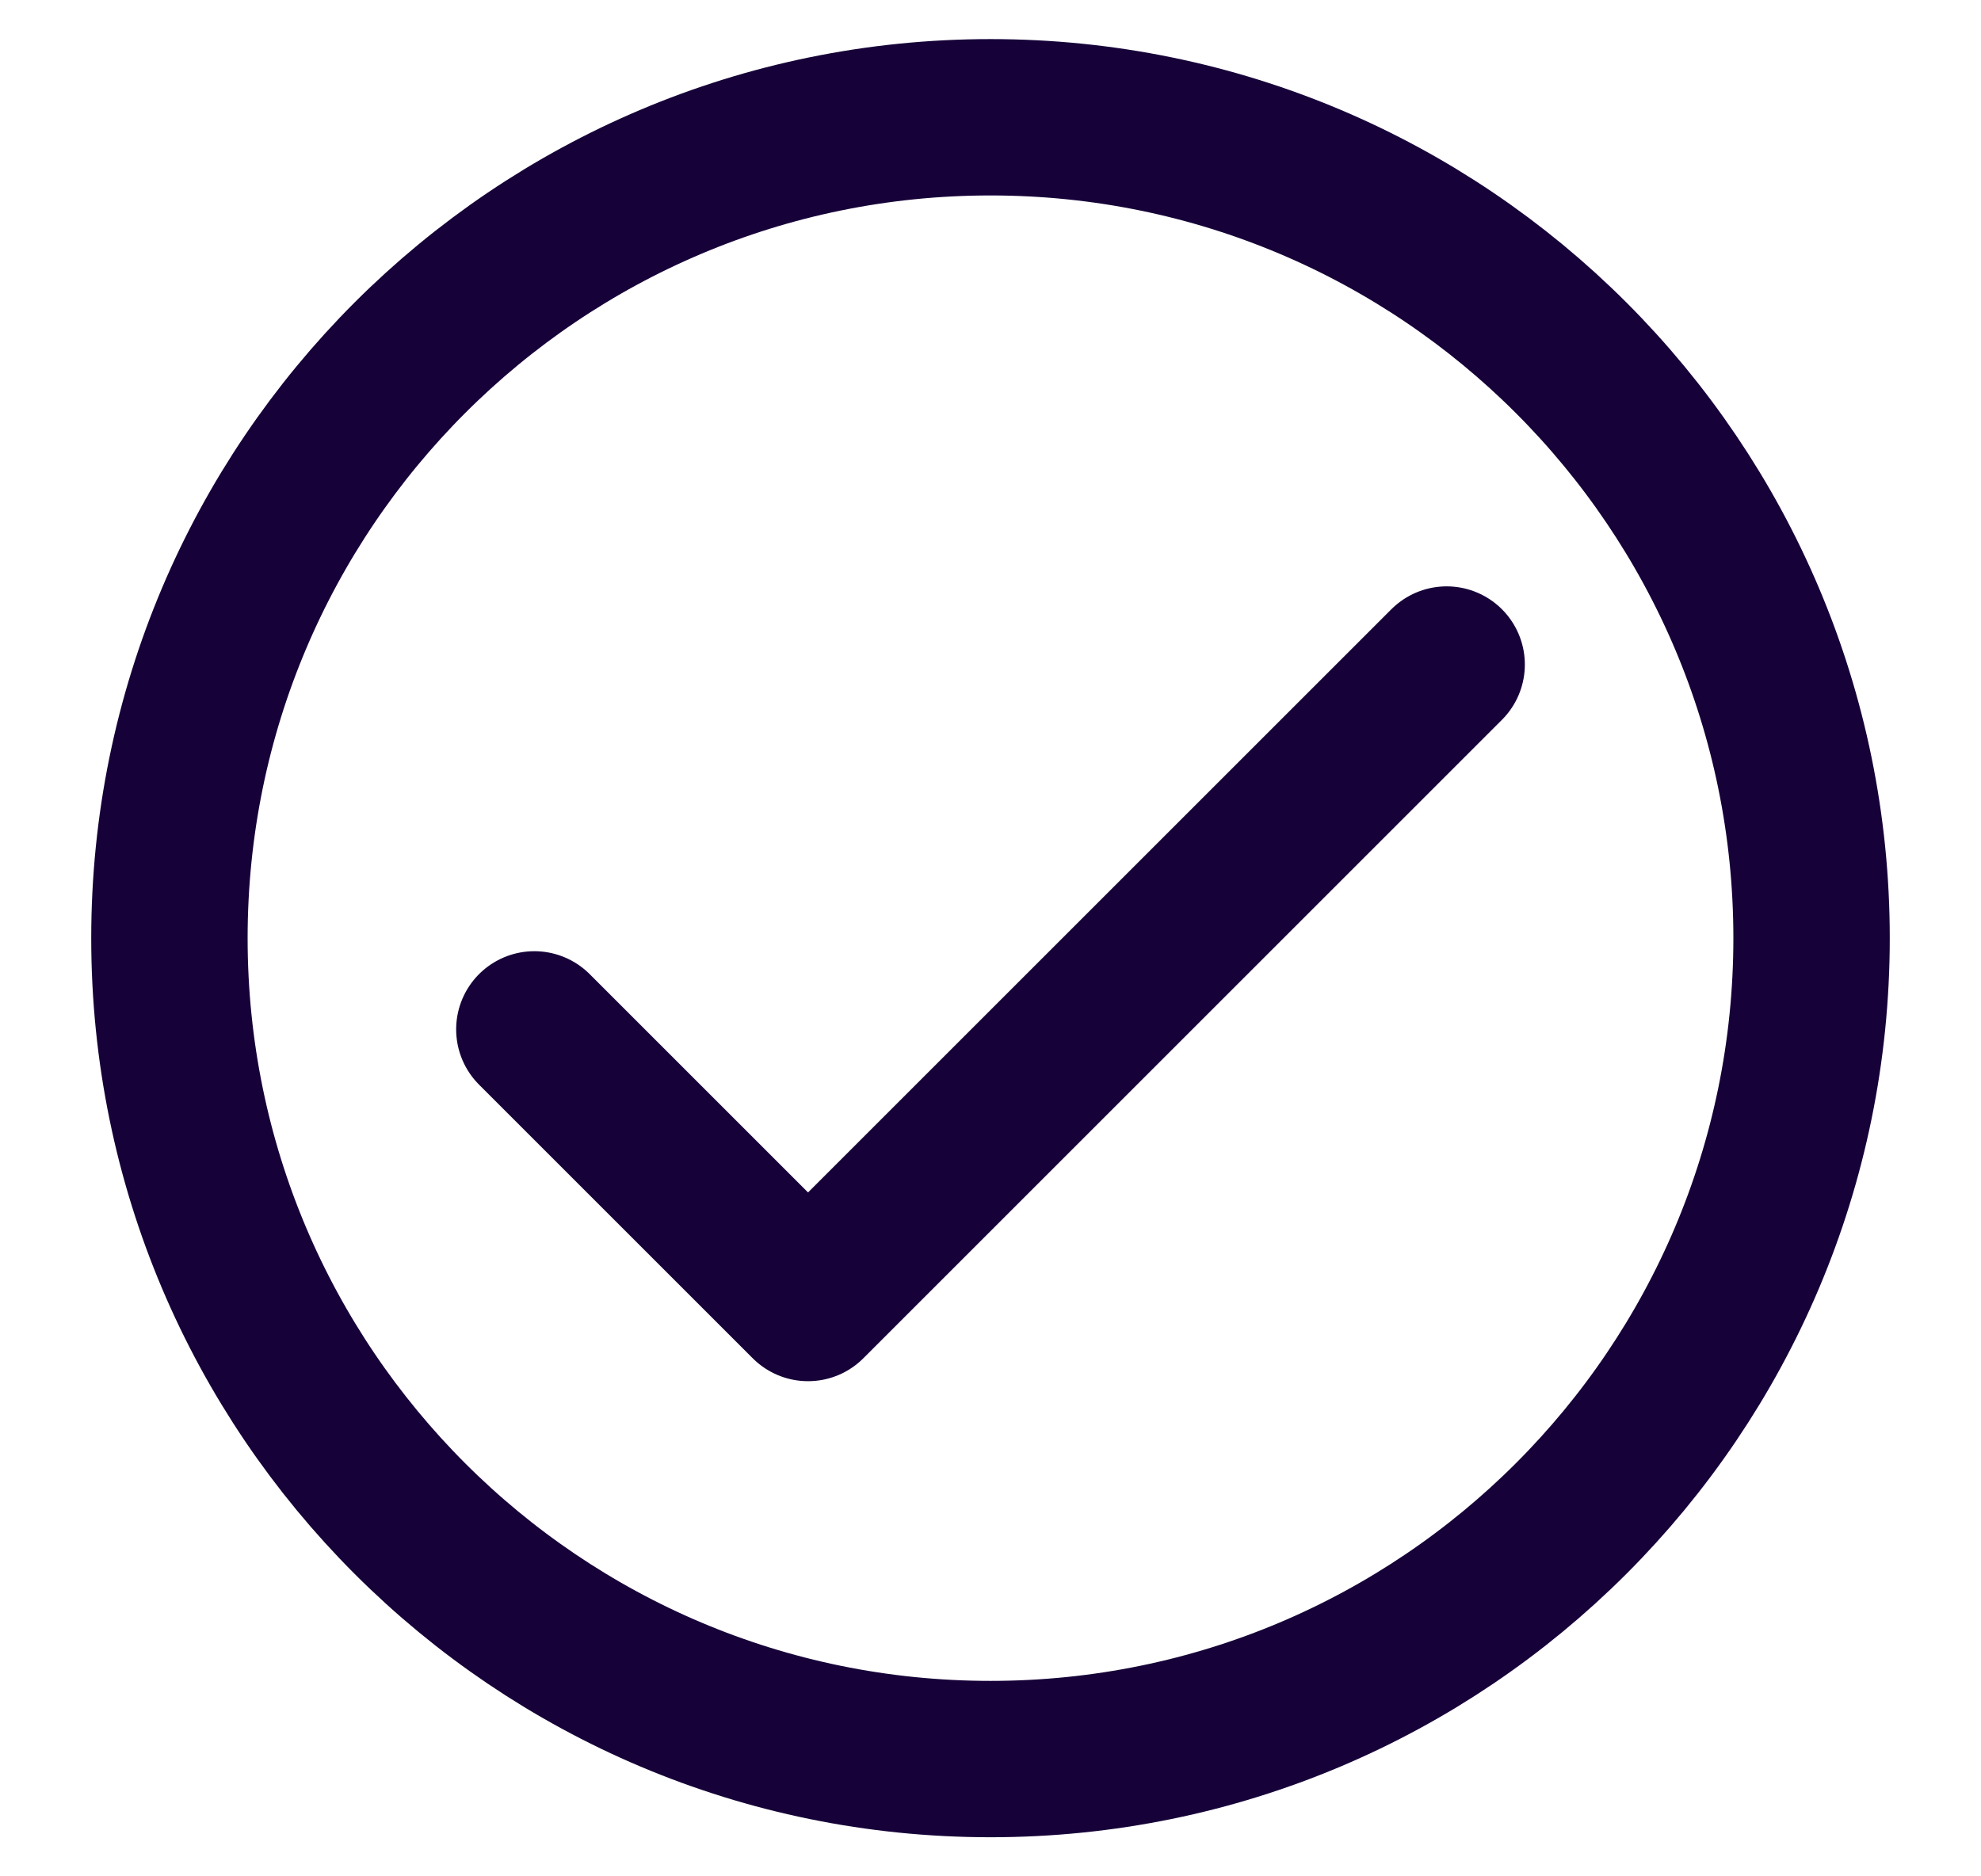
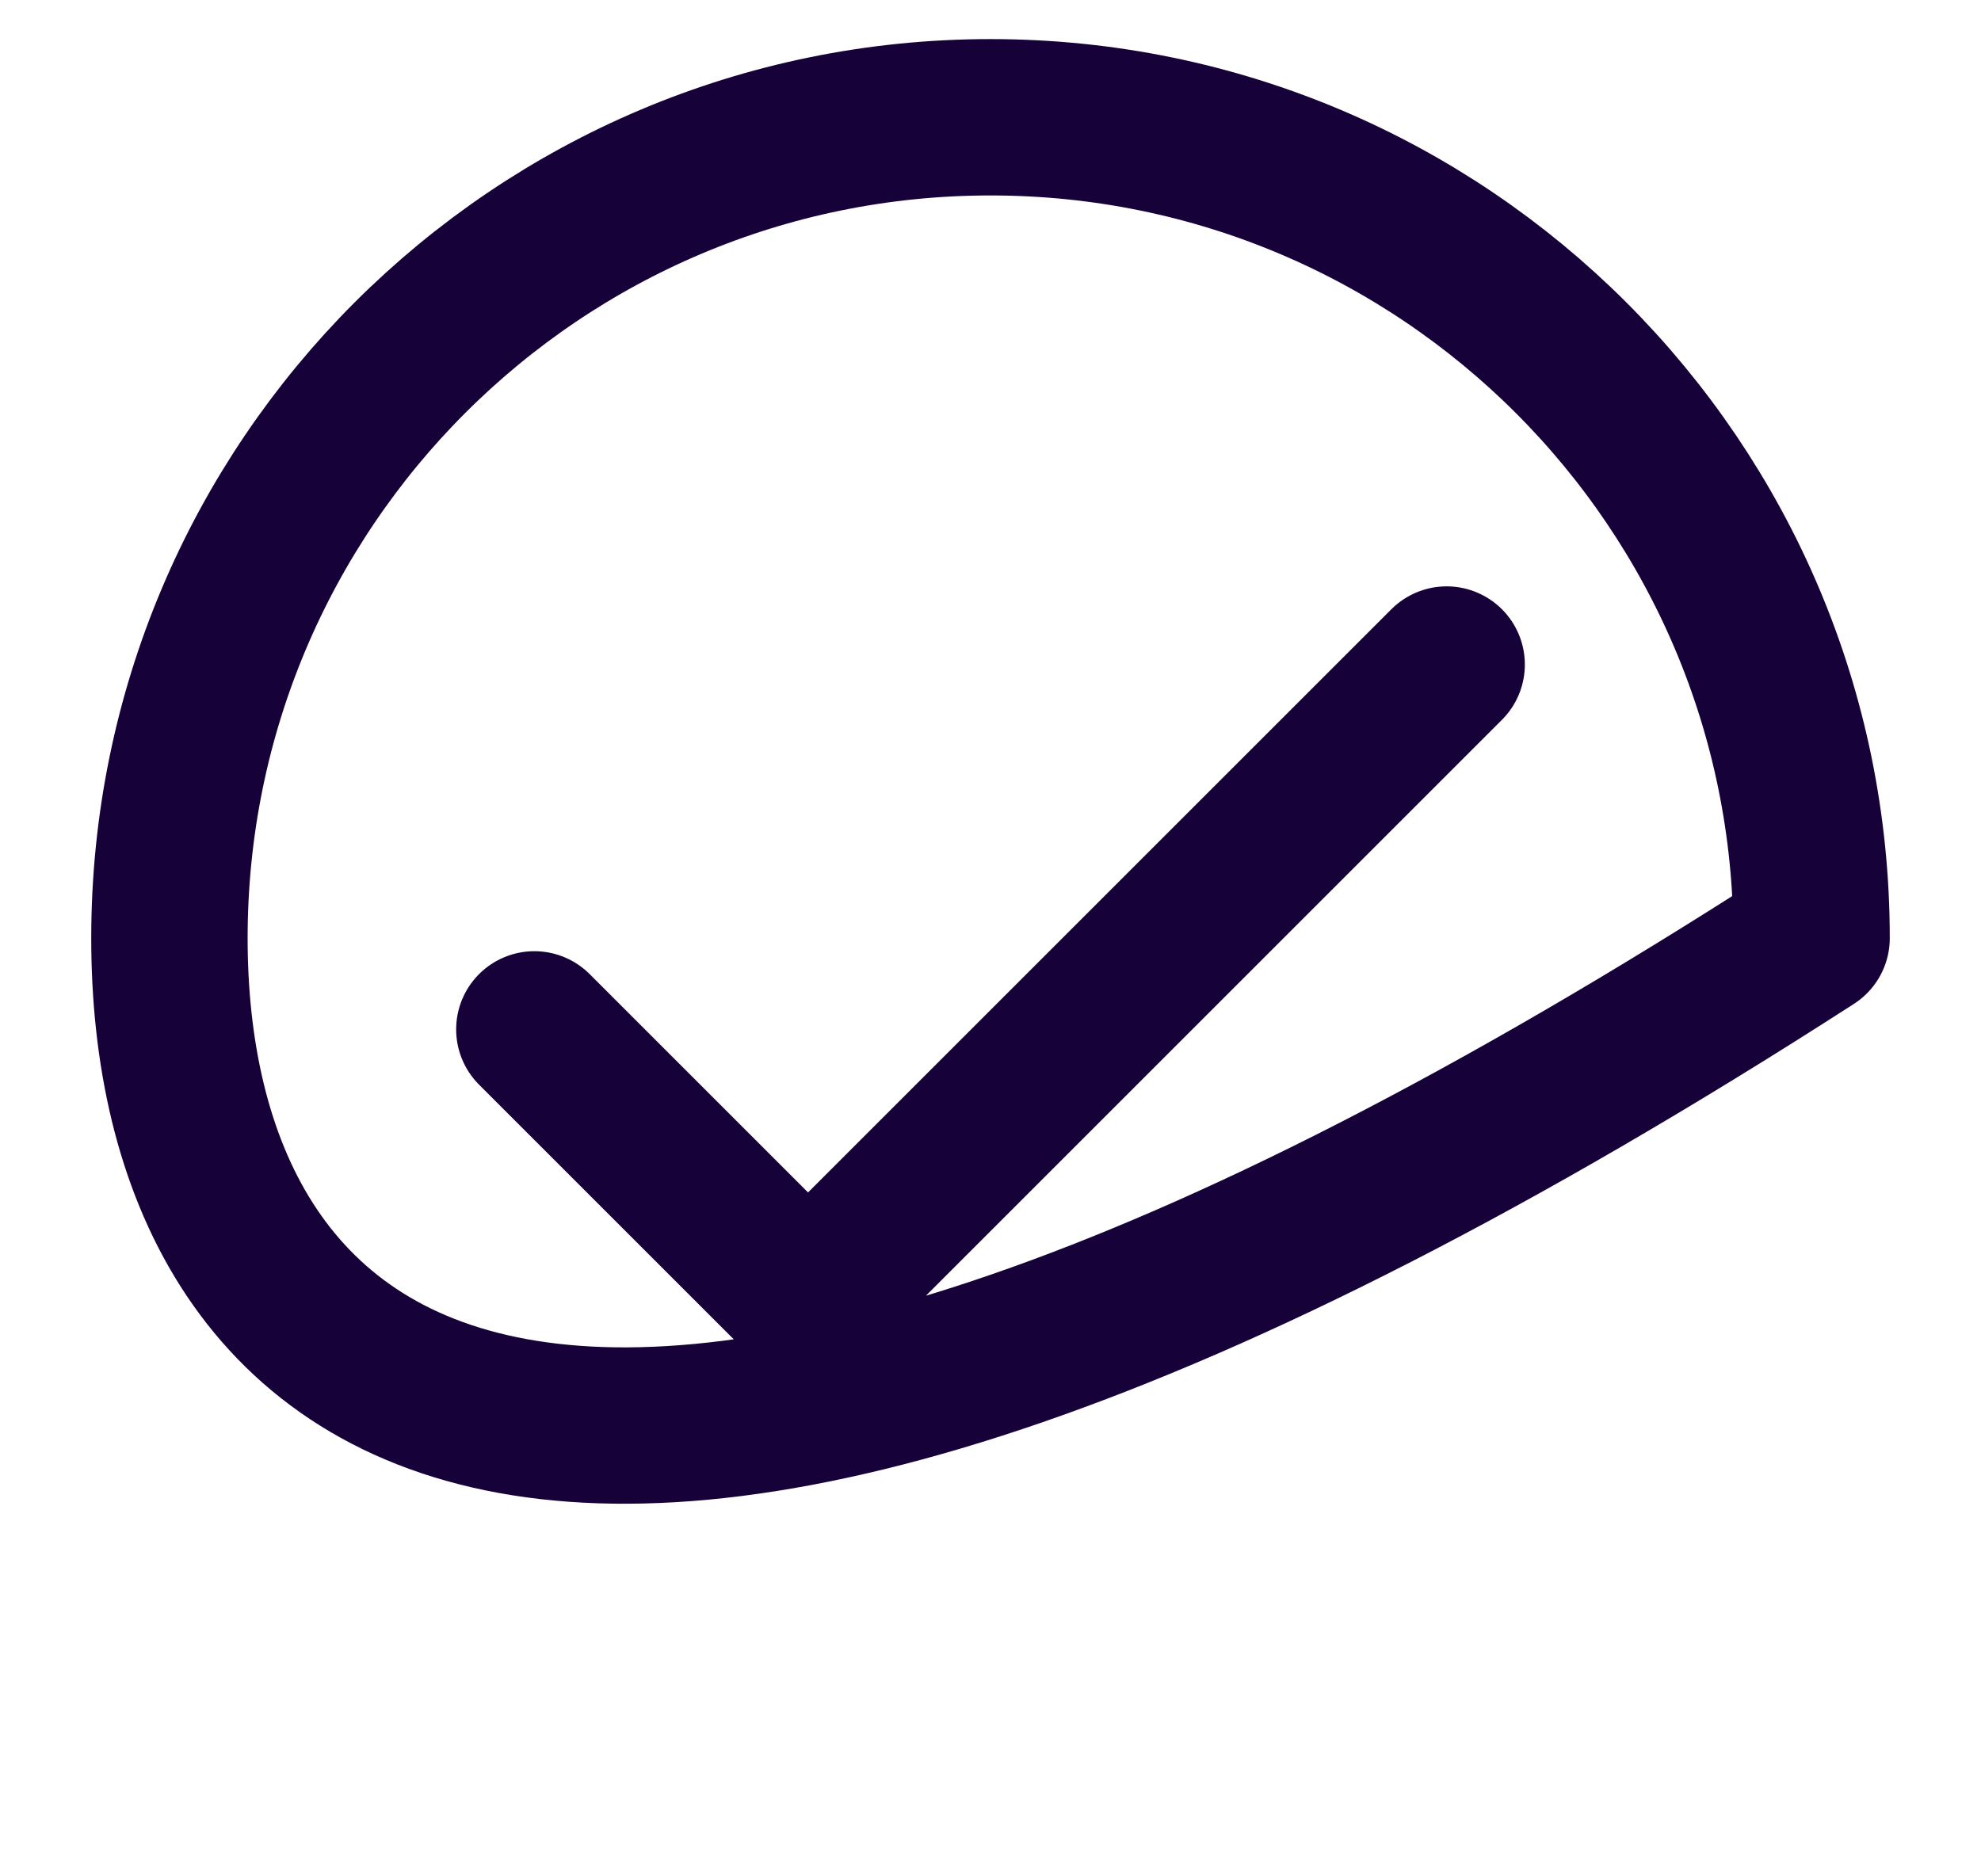
<svg xmlns="http://www.w3.org/2000/svg" width="19" height="18" viewBox="0 0 19 18" fill="none">
-   <path d="M5.125 9.875L7.75 12.5L13.875 6.375M17.375 9C17.375 13.349 13.849 16.875 9.5 16.875C5.151 16.875 1.625 13.349 1.625 9C1.625 4.651 5.151 1.125 9.5 1.125C13.849 1.125 17.375 4.651 17.375 9Z" stroke="#160238" stroke-width="1.5" stroke-linecap="round" stroke-linejoin="round" />
+   <path d="M5.125 9.875L7.75 12.5L13.875 6.375M17.375 9C5.151 16.875 1.625 13.349 1.625 9C1.625 4.651 5.151 1.125 9.5 1.125C13.849 1.125 17.375 4.651 17.375 9Z" stroke="#160238" stroke-width="1.5" stroke-linecap="round" stroke-linejoin="round" />
</svg>